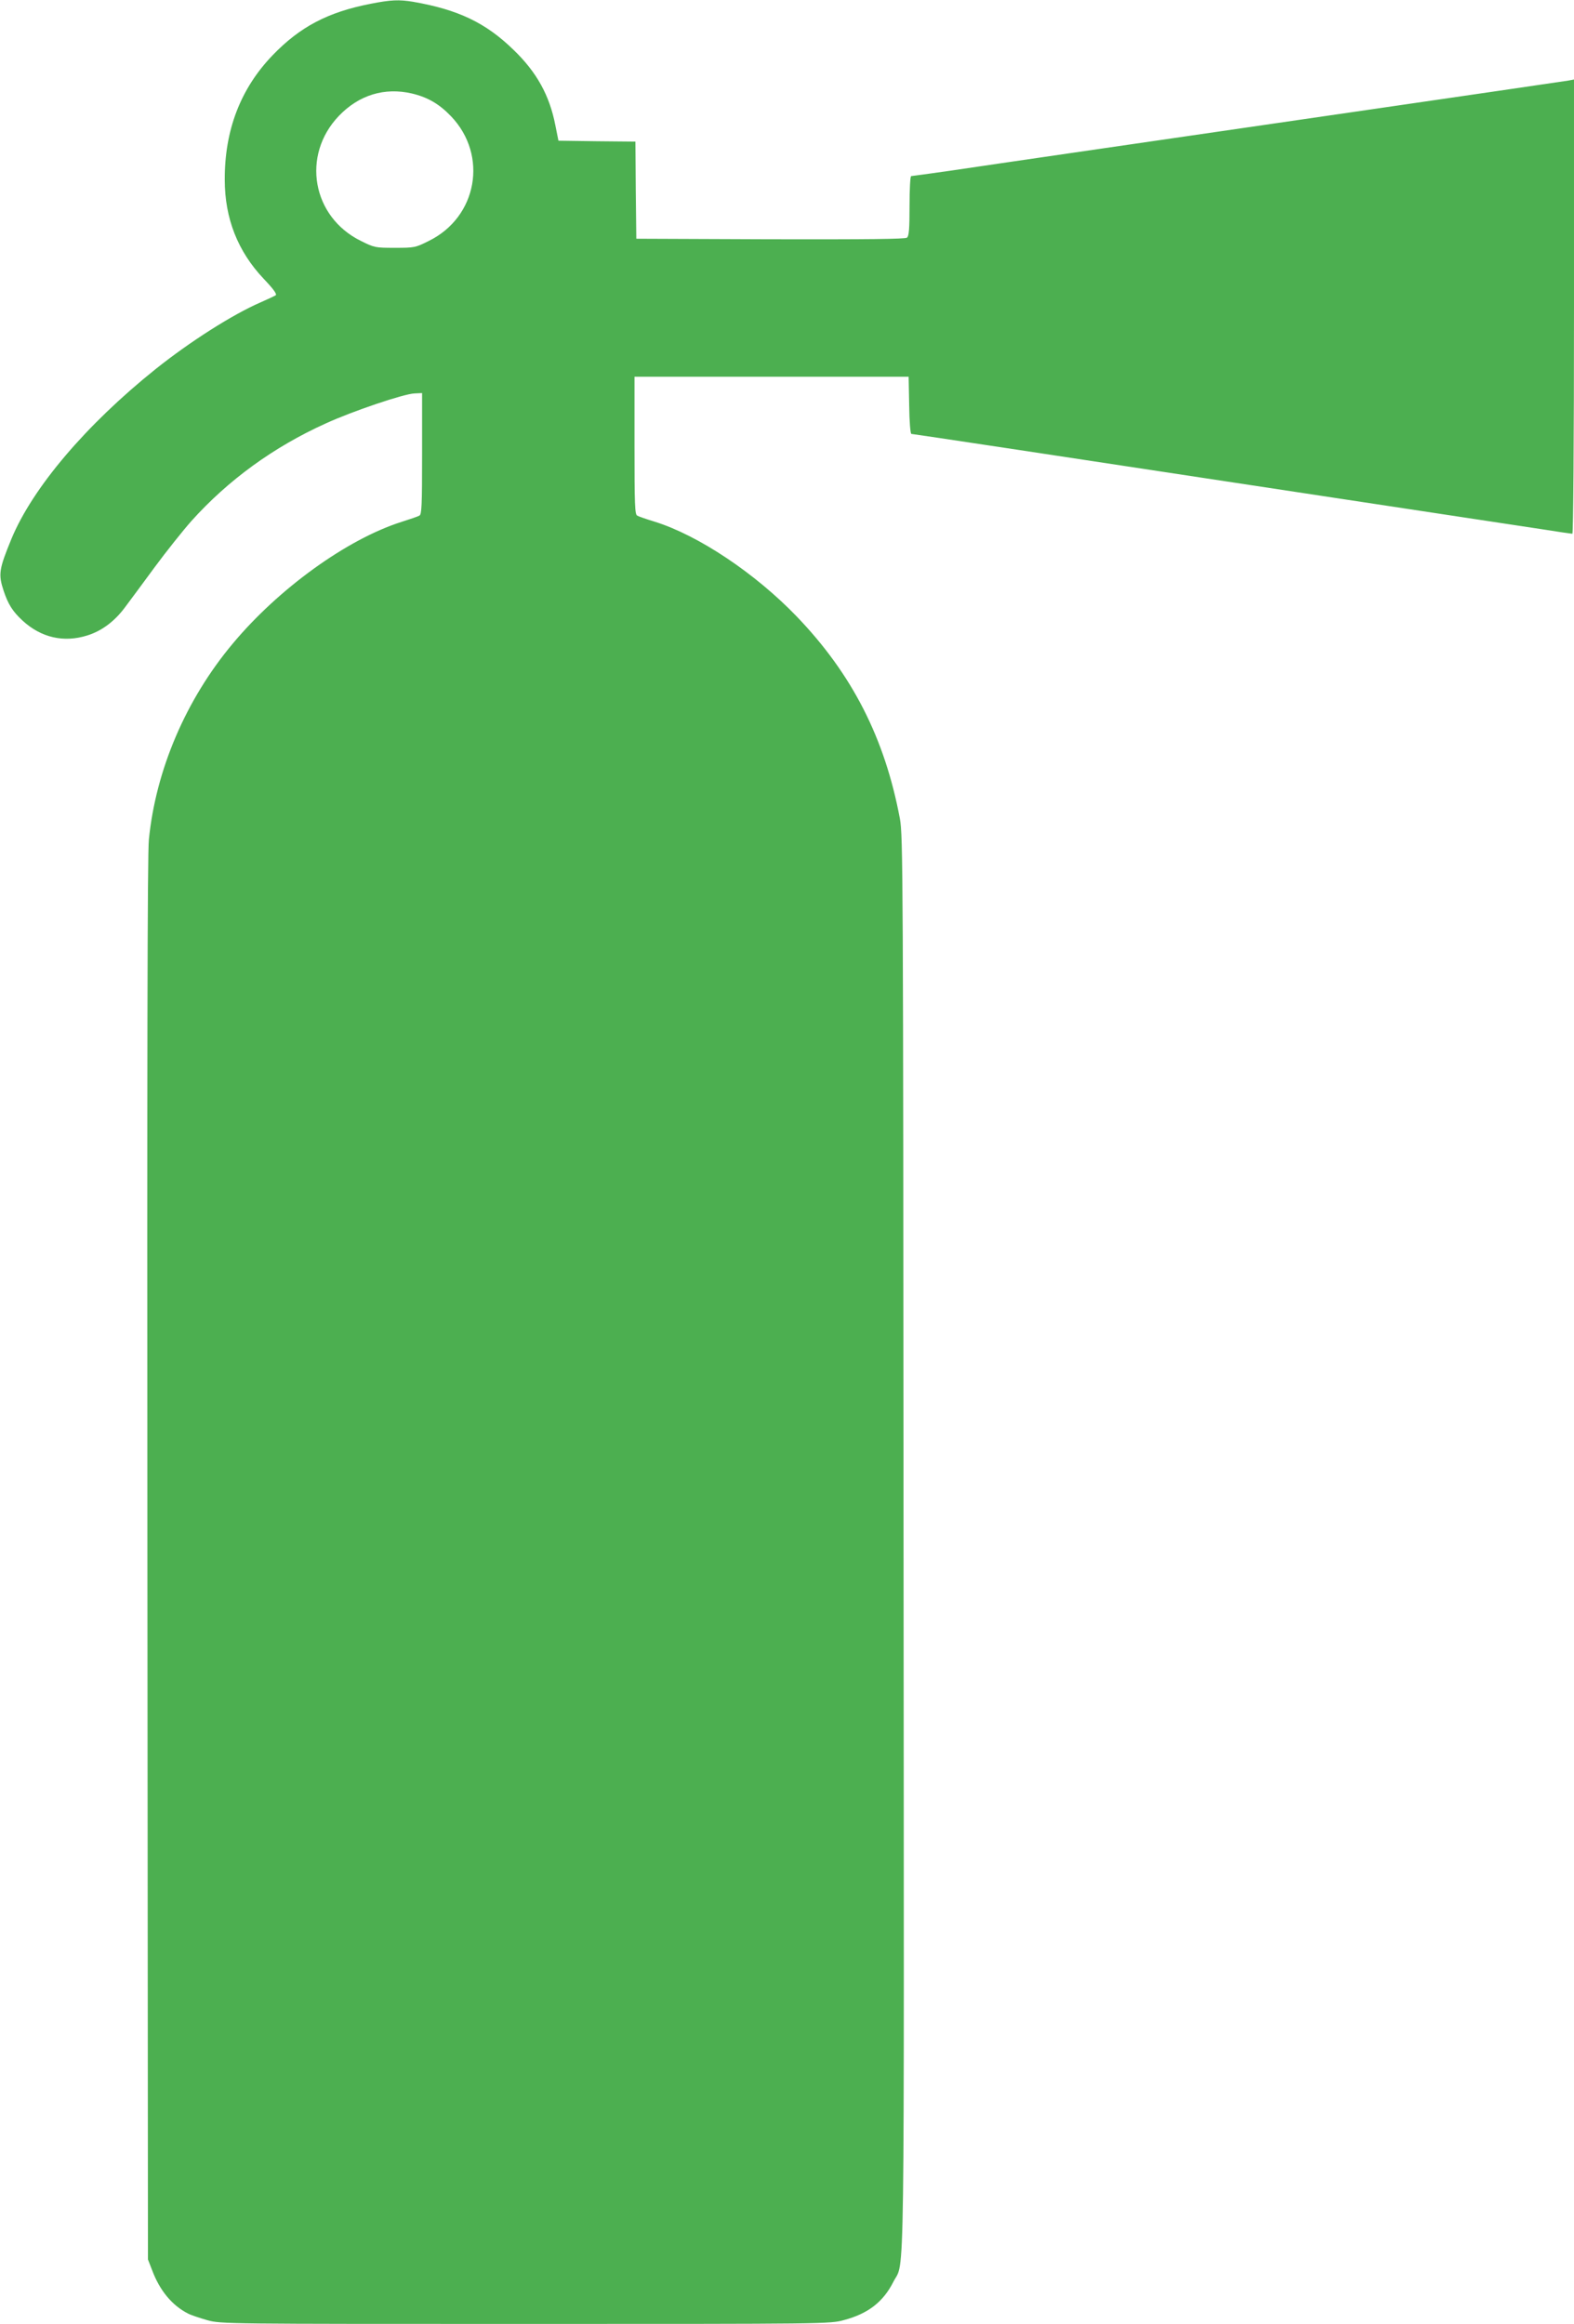
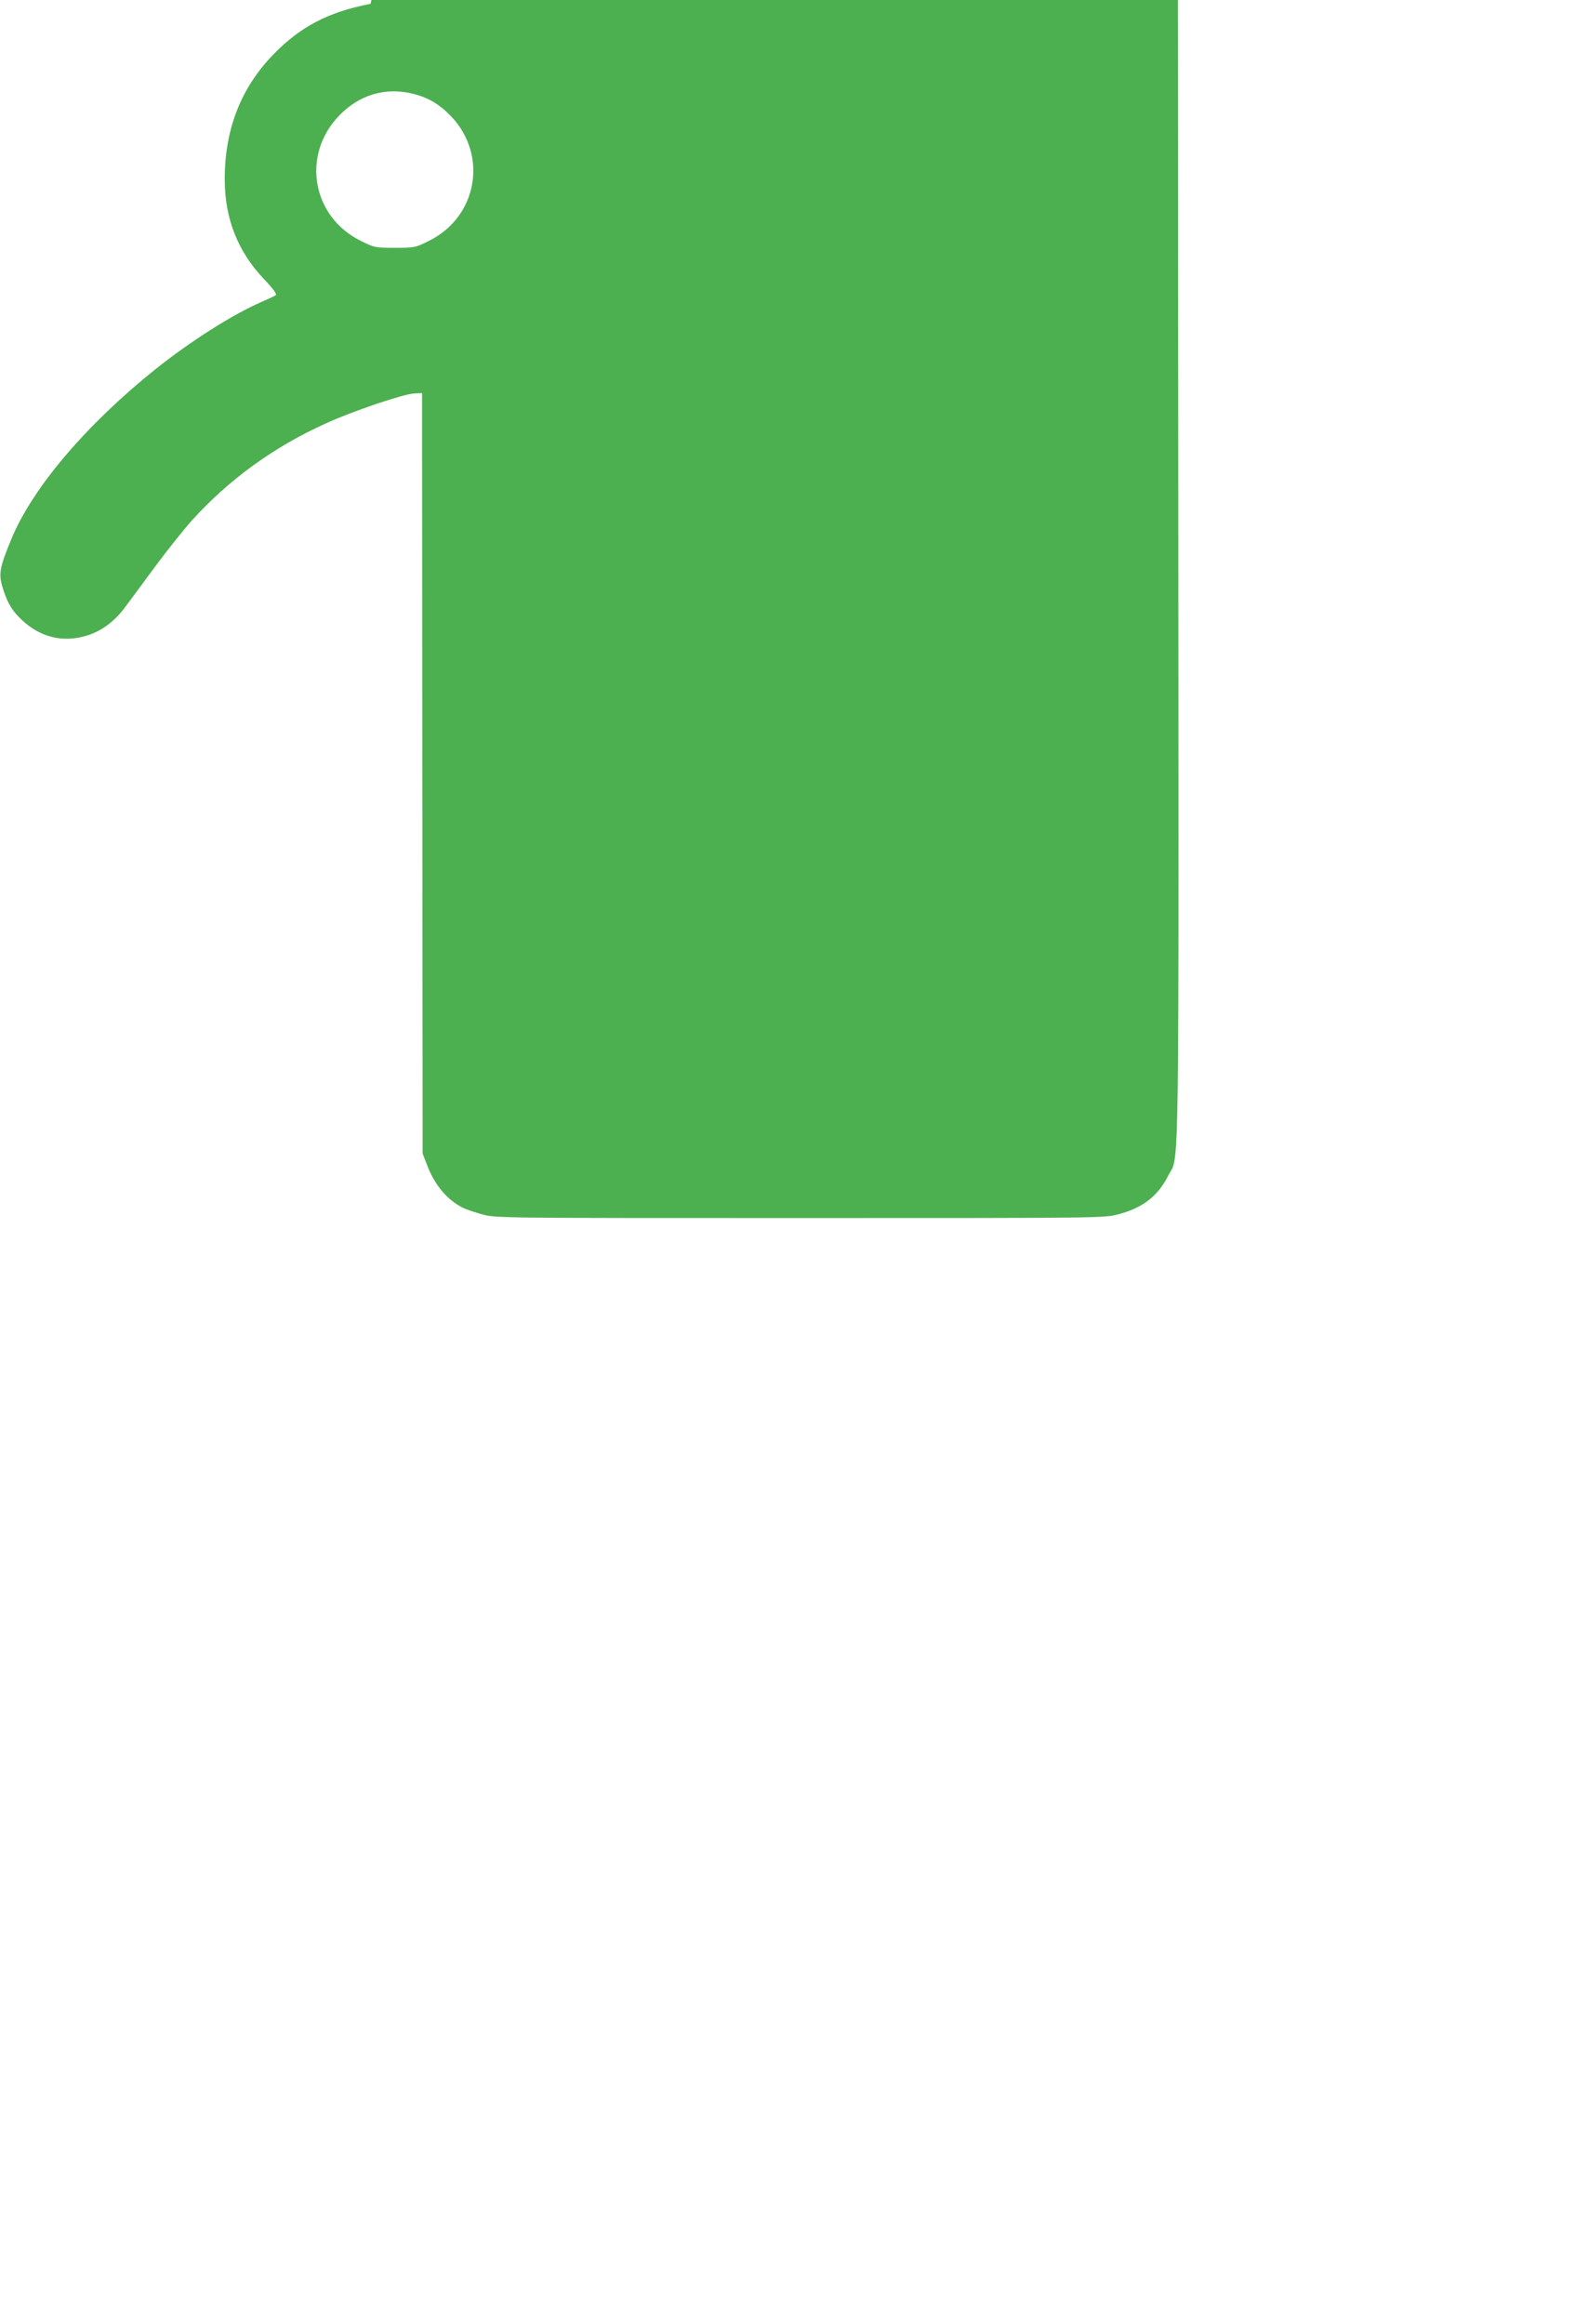
<svg xmlns="http://www.w3.org/2000/svg" version="1.0" width="867pt" height="1280pt" viewBox="0 0 867 1280" preserveAspectRatio="xMidYMid meet">
  <g transform="translate(0,1280) scale(0.1,-0.1)" fill="#4caf50" stroke="none">
-     <path d="M2041 12779 c-236 -46 -389 -127 -540 -284 -176 -183 -264 -412 -263 -685 0 -213 72 -395 214 -545 57 -60 75 -86 66 -92 -7 -4 -45 -22 -84 -39 -154 -67 -388 -216 -577 -367 -382 -306 -677 -653 -794 -935 -69 -168 -73 -195 -43 -286 25 -75 50 -114 104 -164 102 -94 227 -123 357 -82 80 25 151 78 209 157 25 33 98 132 162 219 65 88 156 202 202 254 203 226 453 408 741 538 146 67 430 163 488 165 l42 2 0 -334 c0 -287 -2 -335 -15 -341 -8 -5 -53 -20 -100 -35 -300 -96 -675 -367 -928 -670 -258 -308 -424 -696 -462 -1080 -8 -78 -10 -1229 -8 -3965 l3 -3855 23 -59 c42 -113 111 -195 198 -239 17 -9 66 -25 108 -37 75 -20 97 -20 1751 -20 1661 0 1676 0 1753 21 133 35 217 100 273 211 64 127 59 -194 56 4075 -2 3667 -3 3893 -20 3983 -83 444 -263 797 -569 1115 -229 238 -541 446 -780 521 -46 14 -90 29 -98 34 -13 6 -15 59 -15 386 l0 379 755 0 755 0 3 -157 c1 -92 7 -158 12 -158 8 0 758 -113 2390 -361 217 -33 514 -78 660 -100 146 -22 336 -51 423 -64 88 -14 163 -25 168 -25 5 0 9 505 9 1251 l0 1251 -32 -6 c-26 -4 -632 -93 -1068 -156 -36 -5 -283 -41 -550 -80 -267 -39 -514 -75 -550 -80 -116 -17 -1020 -148 -1233 -180 -115 -16 -213 -30 -218 -30 -5 0 -9 -71 -9 -164 0 -126 -3 -166 -14 -175 -9 -8 -215 -10 -752 -9 l-739 3 -3 267 -2 268 -212 2 -212 3 -17 85 c-32 165 -103 293 -231 416 -153 149 -305 221 -552 264 -79 13 -123 11 -235 -11z m228 -494 c88 -21 151 -58 216 -126 205 -215 144 -555 -123 -686 -74 -37 -79 -38 -187 -38 -108 0 -113 1 -187 38 -269 132 -329 471 -122 688 111 116 252 159 403 124z" />
+     <path d="M2041 12779 c-236 -46 -389 -127 -540 -284 -176 -183 -264 -412 -263 -685 0 -213 72 -395 214 -545 57 -60 75 -86 66 -92 -7 -4 -45 -22 -84 -39 -154 -67 -388 -216 -577 -367 -382 -306 -677 -653 -794 -935 -69 -168 -73 -195 -43 -286 25 -75 50 -114 104 -164 102 -94 227 -123 357 -82 80 25 151 78 209 157 25 33 98 132 162 219 65 88 156 202 202 254 203 226 453 408 741 538 146 67 430 163 488 165 l42 2 0 -334 l3 -3855 23 -59 c42 -113 111 -195 198 -239 17 -9 66 -25 108 -37 75 -20 97 -20 1751 -20 1661 0 1676 0 1753 21 133 35 217 100 273 211 64 127 59 -194 56 4075 -2 3667 -3 3893 -20 3983 -83 444 -263 797 -569 1115 -229 238 -541 446 -780 521 -46 14 -90 29 -98 34 -13 6 -15 59 -15 386 l0 379 755 0 755 0 3 -157 c1 -92 7 -158 12 -158 8 0 758 -113 2390 -361 217 -33 514 -78 660 -100 146 -22 336 -51 423 -64 88 -14 163 -25 168 -25 5 0 9 505 9 1251 l0 1251 -32 -6 c-26 -4 -632 -93 -1068 -156 -36 -5 -283 -41 -550 -80 -267 -39 -514 -75 -550 -80 -116 -17 -1020 -148 -1233 -180 -115 -16 -213 -30 -218 -30 -5 0 -9 -71 -9 -164 0 -126 -3 -166 -14 -175 -9 -8 -215 -10 -752 -9 l-739 3 -3 267 -2 268 -212 2 -212 3 -17 85 c-32 165 -103 293 -231 416 -153 149 -305 221 -552 264 -79 13 -123 11 -235 -11z m228 -494 c88 -21 151 -58 216 -126 205 -215 144 -555 -123 -686 -74 -37 -79 -38 -187 -38 -108 0 -113 1 -187 38 -269 132 -329 471 -122 688 111 116 252 159 403 124z" />
  </g>
</svg>